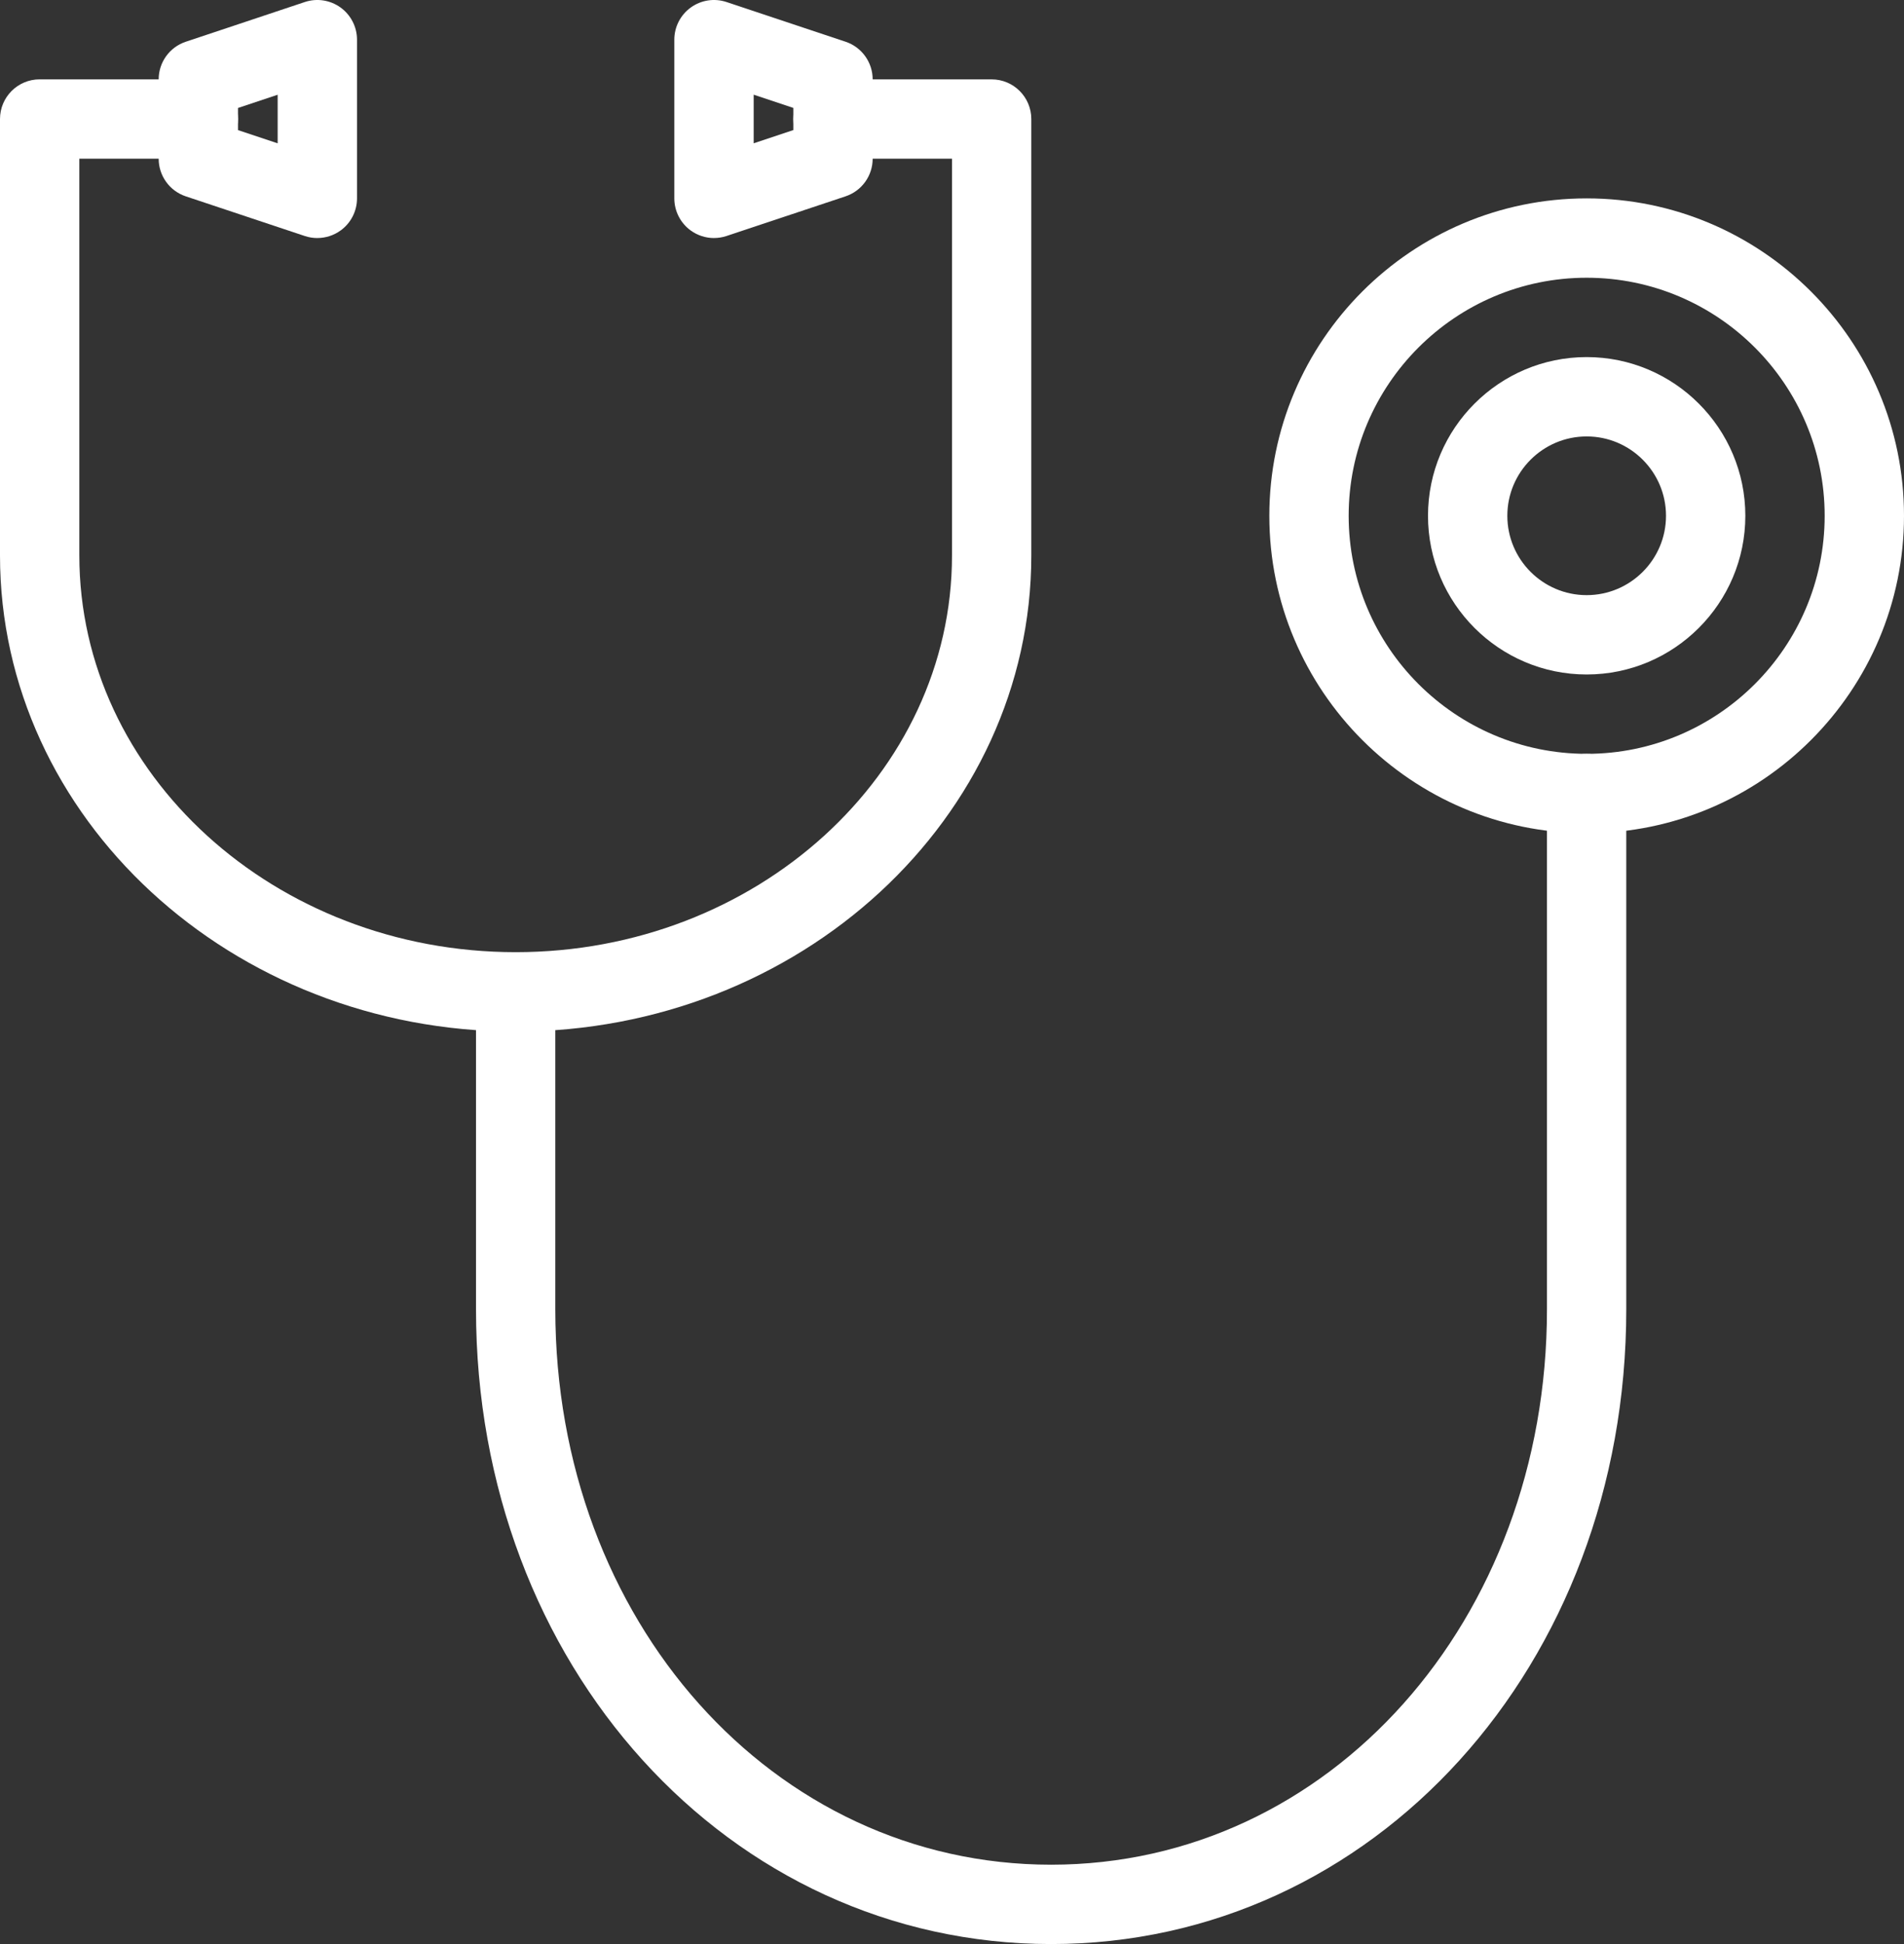
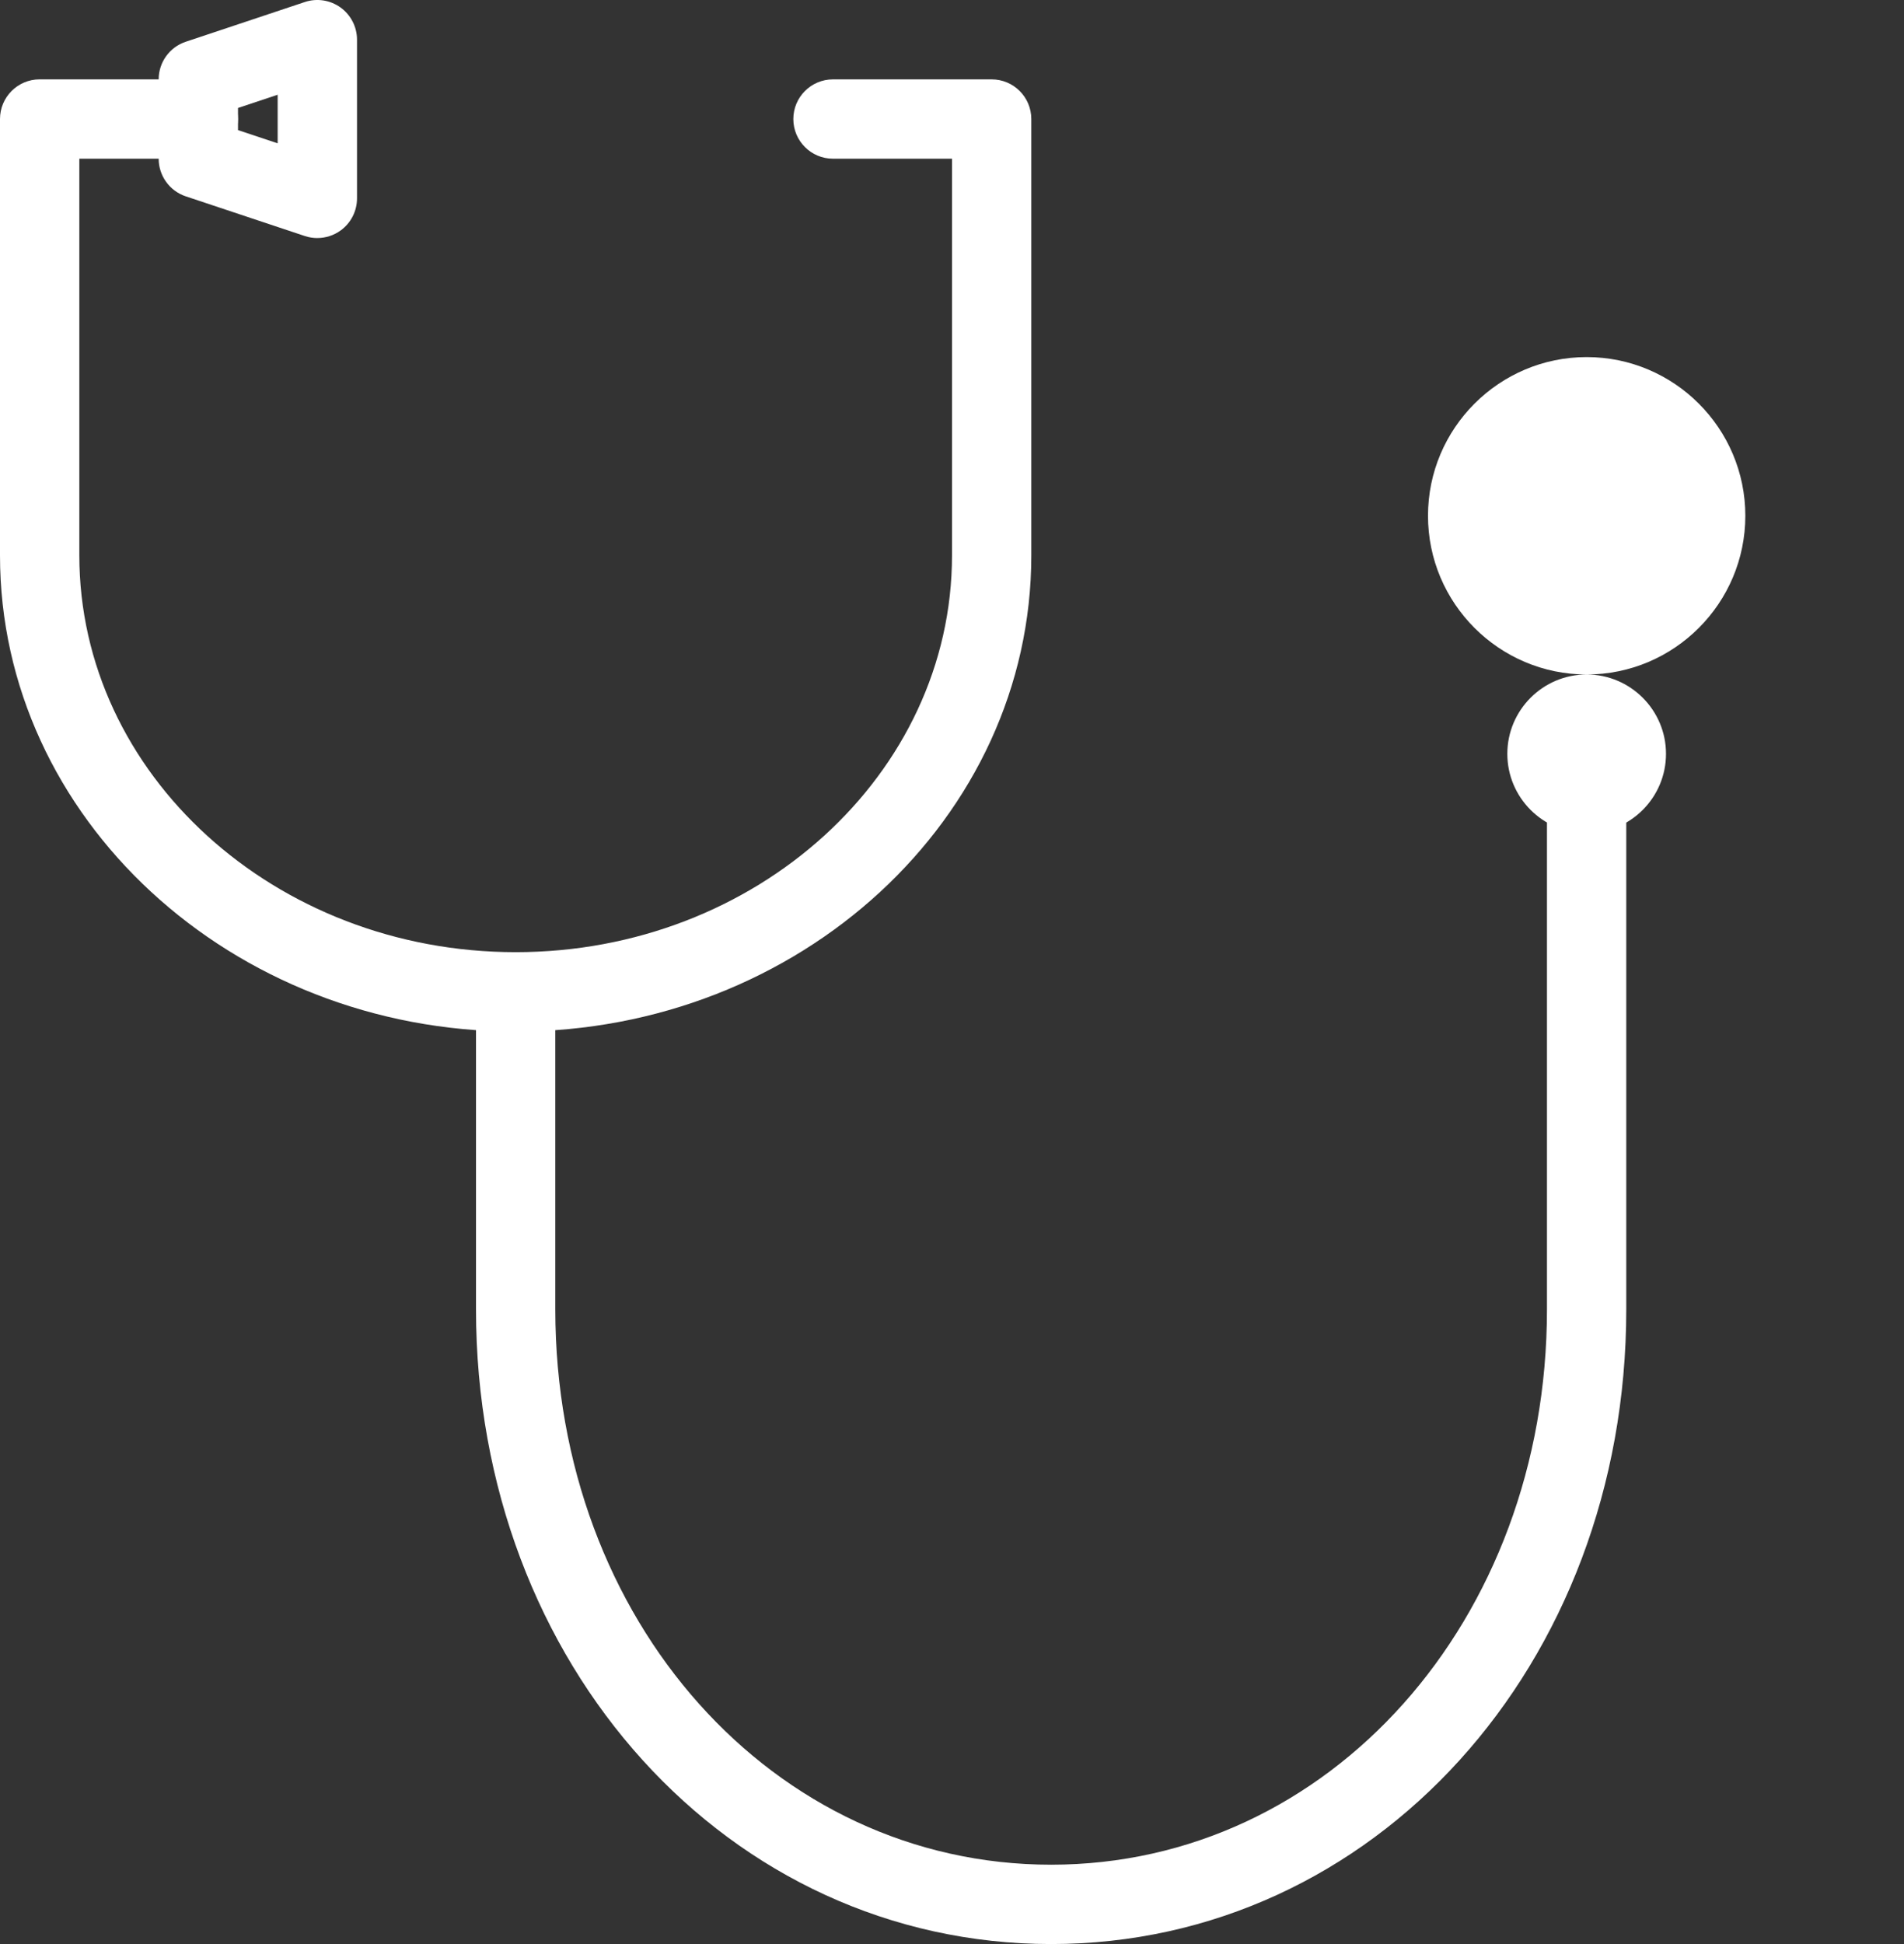
<svg xmlns="http://www.w3.org/2000/svg" id="Capa_1" data-name="Capa 1" viewBox="0 0 750 765.62">
  <rect x="0" y="0" width="750" height="765.62" fill="#333333" stroke="none" />
  <g id="_595_Healthcare_medical_stethoscope" data-name="595, Healthcare, medical, stethoscope">
    <g>
      <path d="M203.12,406.25C91.12,406.25,0,322.14,0,218.75V46.87c0-8.63,7-15.62,15.62-15.62h62.5c8.63,0,15.62,7,15.62,15.62s-7,15.62-15.62,15.62H31.25v156.25c0,86.16,77.1,156.25,171.88,156.25s171.87-70.09,171.87-156.25V62.5h-46.88c-8.63,0-15.62-7-15.62-15.62s7-15.62,15.62-15.62h62.5c8.63,0,15.62,7,15.62,15.62v171.88c0,103.39-91.12,187.5-203.12,187.5Z" fill="#fff" stroke-width="0" />
      <path d="M125,93.75c-1.66,0-3.33-.26-4.94-.8l-46.88-15.62c-6.38-2.13-10.68-8.1-10.68-14.82v-31.25c0-6.73,4.3-12.7,10.68-14.82L120.06.8c4.76-1.59,10-.79,14.08,2.15,4.07,2.94,6.49,7.65,6.49,12.67v62.5c0,5.02-2.41,9.74-6.49,12.67-2.69,1.94-5.9,2.95-9.14,2.95ZM93.75,51.24l15.62,5.21v-19.14l-15.62,5.21v8.73Z" fill="#fff" stroke-width="0" />
-       <path d="M281.25,93.75c-3.24,0-6.44-1.01-9.14-2.95-4.07-2.94-6.49-7.65-6.49-12.67V15.63c0-5.02,2.41-9.74,6.49-12.68,4.08-2.94,9.31-3.74,14.08-2.15l46.88,15.63c6.38,2.13,10.68,8.1,10.68,14.82v31.25c0,6.73-4.3,12.7-10.68,14.82l-46.88,15.62c-1.61.54-3.28.8-4.94.8ZM296.88,37.3v19.14l15.62-5.21v-8.73l-15.62-5.21Z" fill="#fff" stroke-width="0" />
      <path d="M414.06,765.62c-127.05,0-226.56-109.81-226.56-250v-125c0-8.63,7-15.62,15.62-15.62s15.62,7,15.62,15.62v125c0,122.66,85.79,218.75,195.31,218.75s195.31-96.09,195.31-218.75v-203.12c0-8.63,7-15.62,15.62-15.62s15.62,7,15.62,15.62v203.12c0,140.19-99.52,250-226.56,250Z" fill="#fff" stroke-width="0" />
-       <path d="M625,328.13c-68.92,0-125-56.08-125-125s56.08-125,125-125,125,56.08,125,125-56.08,125-125,125ZM625,109.38c-51.69,0-93.75,42.06-93.75,93.75s42.06,93.75,93.75,93.75,93.75-42.06,93.75-93.75-42.06-93.75-93.75-93.75Z" fill="#fff" stroke-width="0" />
-       <path d="M625,265.63c-34.46,0-62.5-28.04-62.5-62.5s28.04-62.5,62.5-62.5,62.5,28.04,62.5,62.5-28.04,62.5-62.5,62.5ZM625,171.88c-17.23,0-31.25,14.02-31.25,31.25s14.02,31.25,31.25,31.25,31.25-14.02,31.25-31.25-14.02-31.25-31.25-31.25Z" fill="#fff" stroke-width="0" />
+       <path d="M625,265.63c-34.46,0-62.5-28.04-62.5-62.5s28.04-62.5,62.5-62.5,62.5,28.04,62.5,62.5-28.04,62.5-62.5,62.5Zc-17.23,0-31.25,14.02-31.25,31.25s14.02,31.25,31.25,31.25,31.25-14.02,31.25-31.25-14.02-31.25-31.25-31.25Z" fill="#fff" stroke-width="0" />
    </g>
  </g>
</svg>